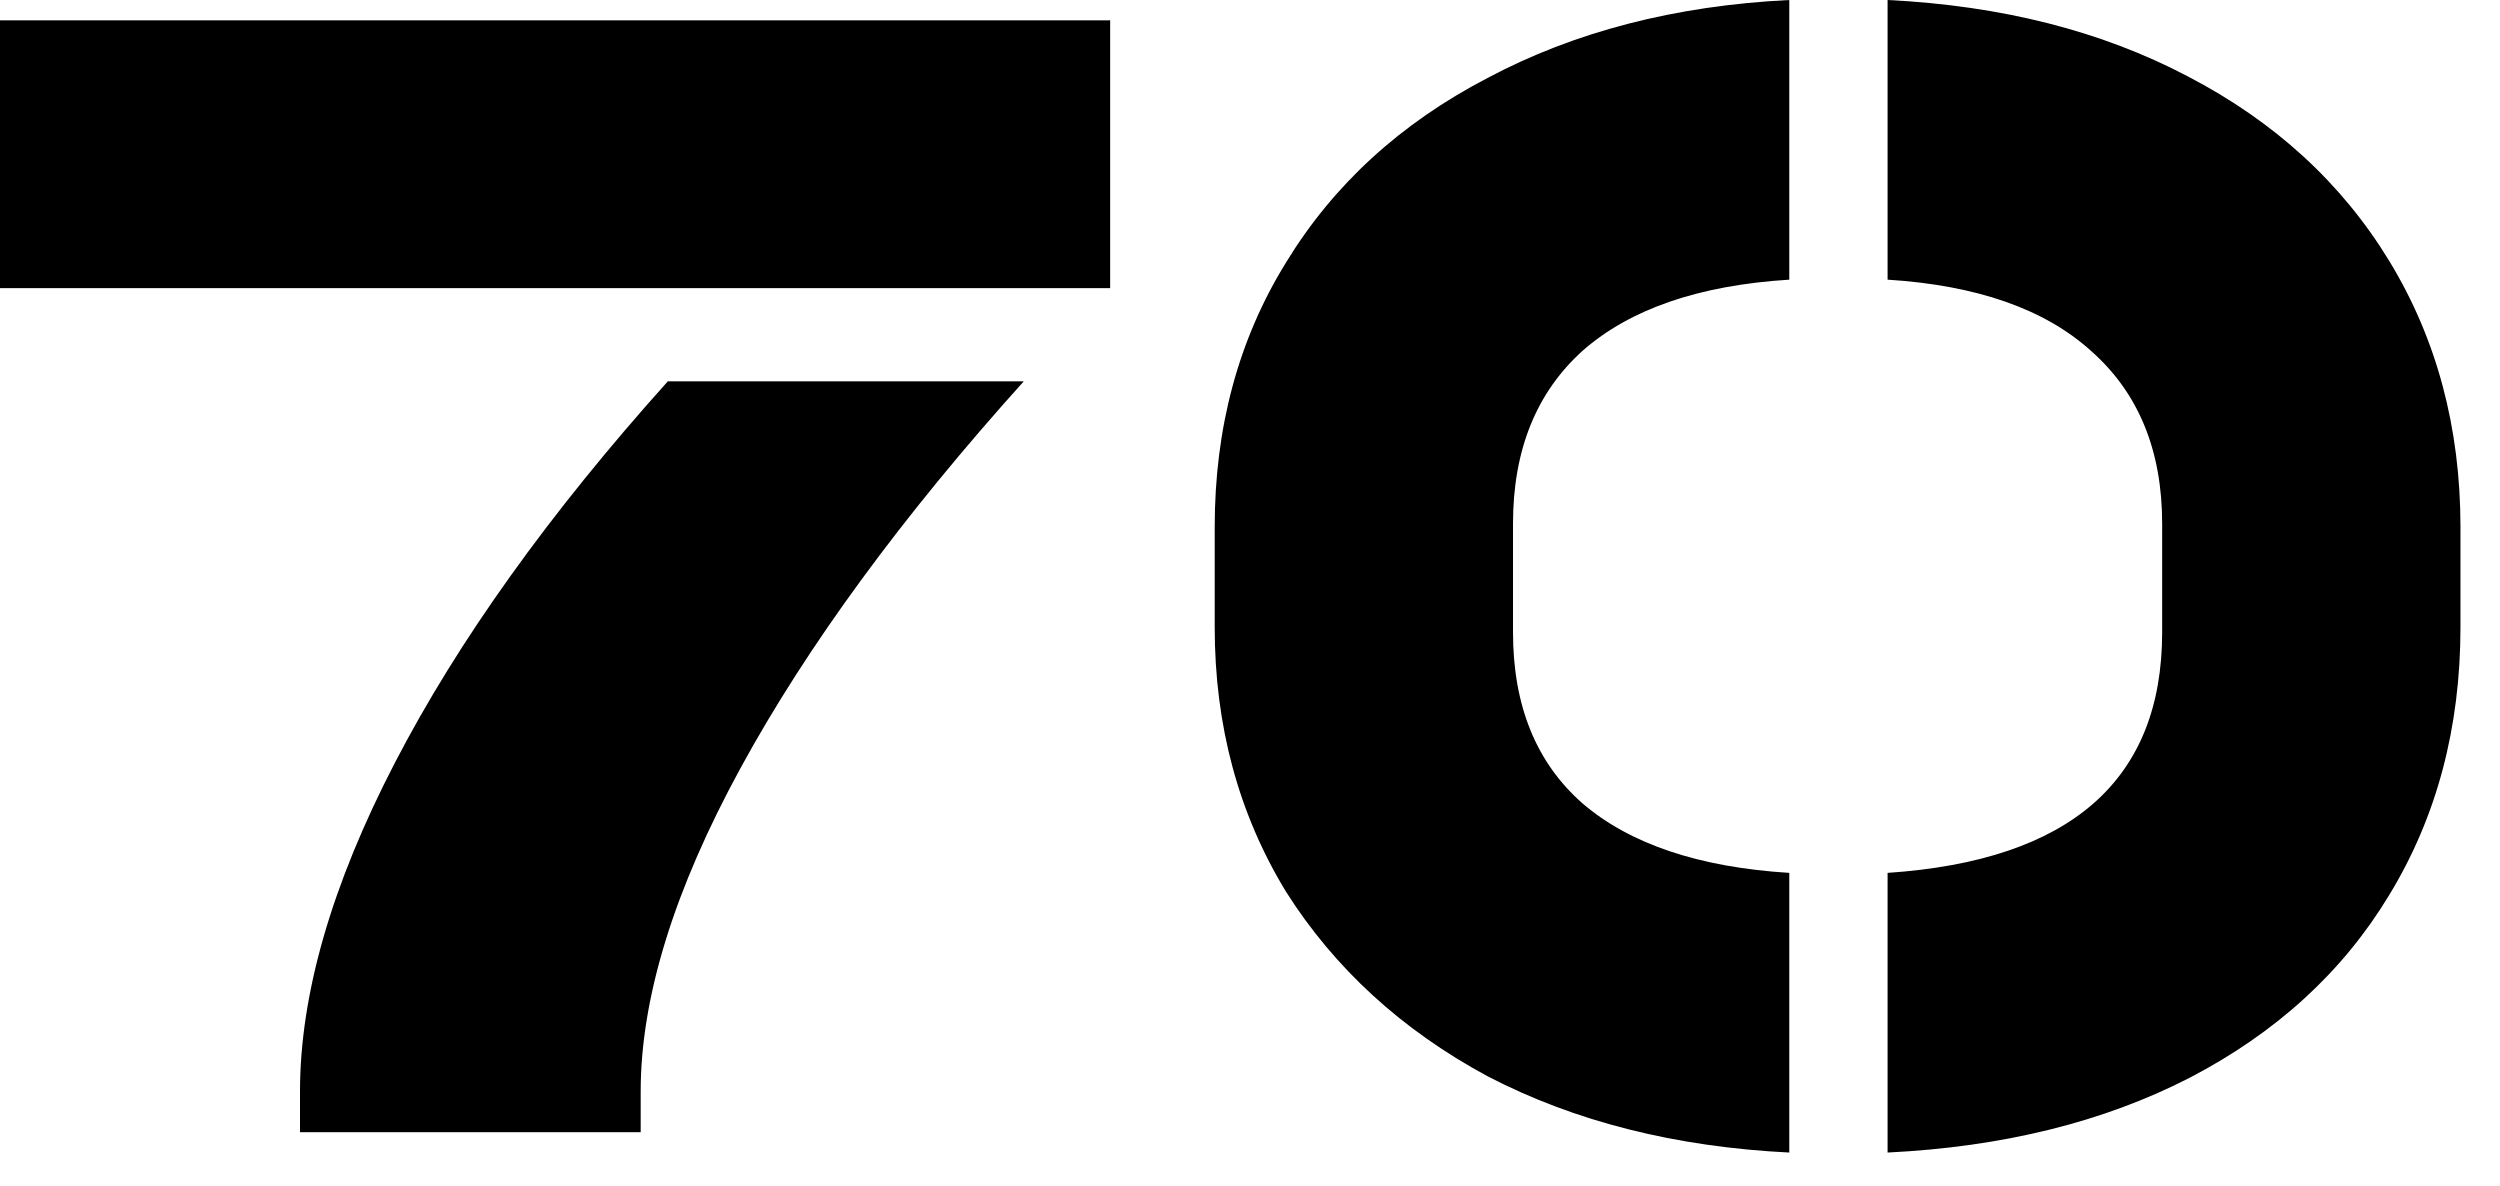
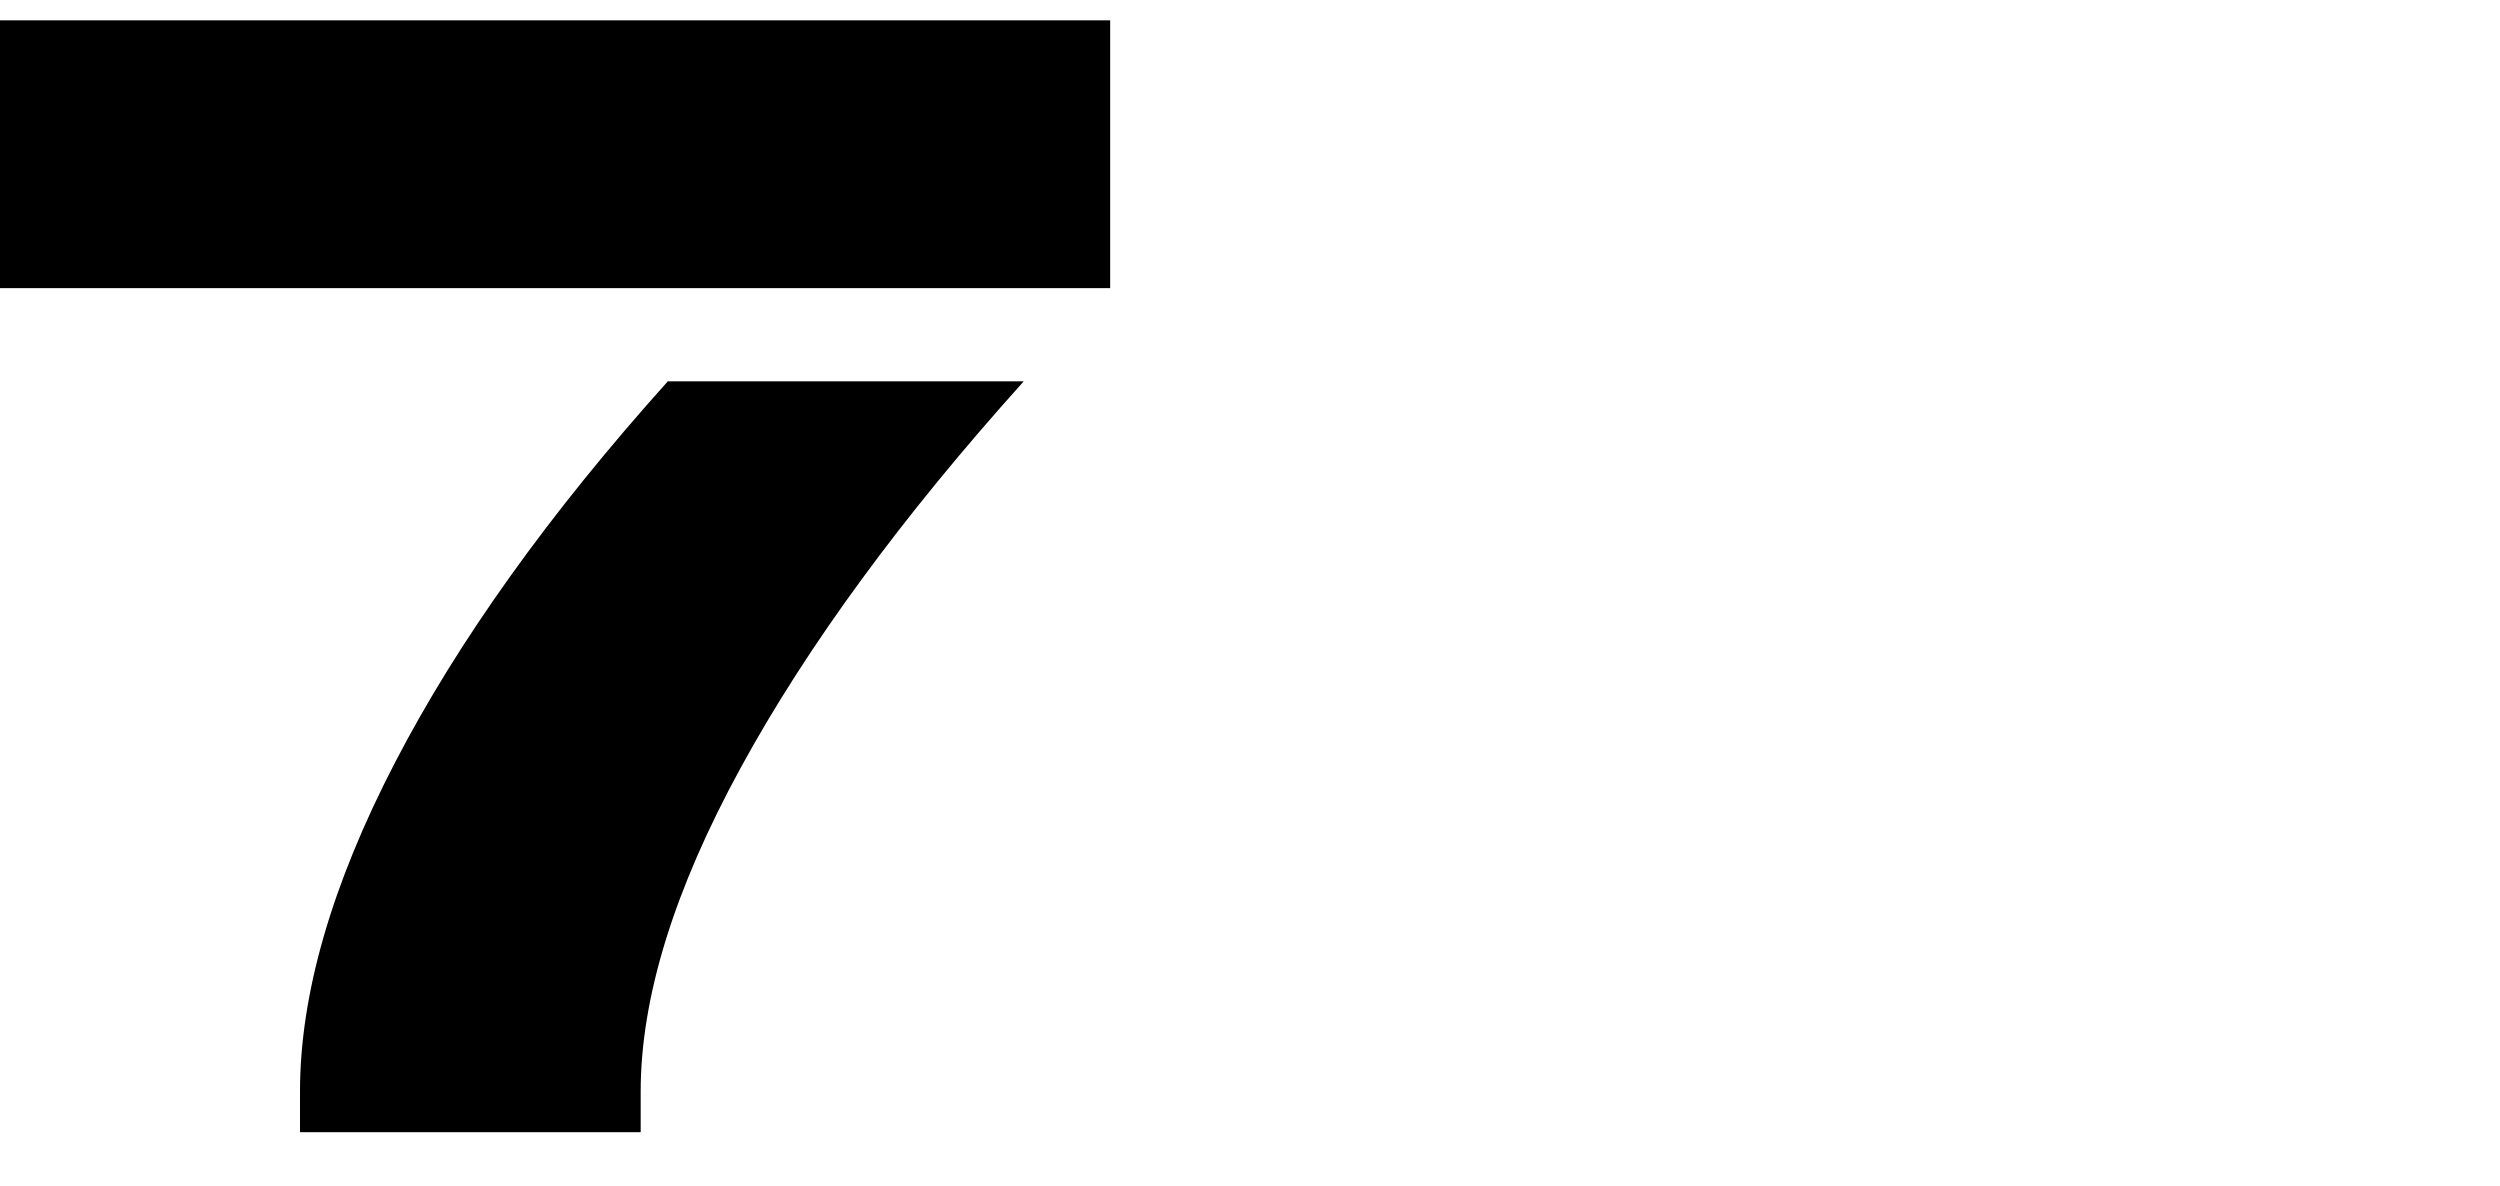
<svg xmlns="http://www.w3.org/2000/svg" width="59" height="28" viewBox="0 0 59 28" fill="none">
-   <path d="M24.16 9C21.28 12.2 19.053 15.24 17.48 18.12C15.907 21 15.12 23.547 15.12 25.76V26.72H7.08V25.76C7.08 23.467 7.827 20.88 9.32 18C10.813 15.12 12.96 12.12 15.76 9H24.16ZM26.2 0.48V6.8H0V0.48H26.2Z" fill="black" />
-   <path d="M44.547 20.6C48.867 20.307 51.027 18.413 51.027 14.92V12.36C51.027 10.627 50.467 9.267 49.347 8.28C48.254 7.293 46.654 6.733 44.547 6.6V0C47.24 0.133 49.6 0.733 51.627 1.8C53.681 2.867 55.267 4.32 56.387 6.16C57.507 8 58.067 10.093 58.067 12.44V14.8C58.067 17.173 57.507 19.28 56.387 21.12C55.294 22.933 53.721 24.373 51.667 25.44C49.641 26.48 47.267 27.067 44.547 27.2V20.6ZM42.227 27.2C39.534 27.067 37.16 26.467 35.107 25.4C33.081 24.307 31.494 22.853 30.347 21.04C29.227 19.2 28.667 17.12 28.667 14.8V12.44C28.667 10.093 29.227 8.013 30.347 6.2C31.467 4.36 33.054 2.907 35.107 1.84C37.16 0.747 39.534 0.133 42.227 0V6.6C40.094 6.733 38.467 7.293 37.347 8.28C36.254 9.267 35.707 10.627 35.707 12.36V14.92C35.707 16.653 36.254 18 37.347 18.96C38.467 19.92 40.094 20.467 42.227 20.6V27.2Z" fill="black" />
+   <path d="M24.16 9C21.28 12.2 19.053 15.24 17.48 18.12C15.907 21 15.12 23.547 15.12 25.76V26.72H7.08V25.76C7.08 23.467 7.827 20.88 9.32 18C10.813 15.12 12.96 12.12 15.76 9H24.16ZM26.2 0.48V6.8H0V0.48H26.2" fill="black" />
</svg>